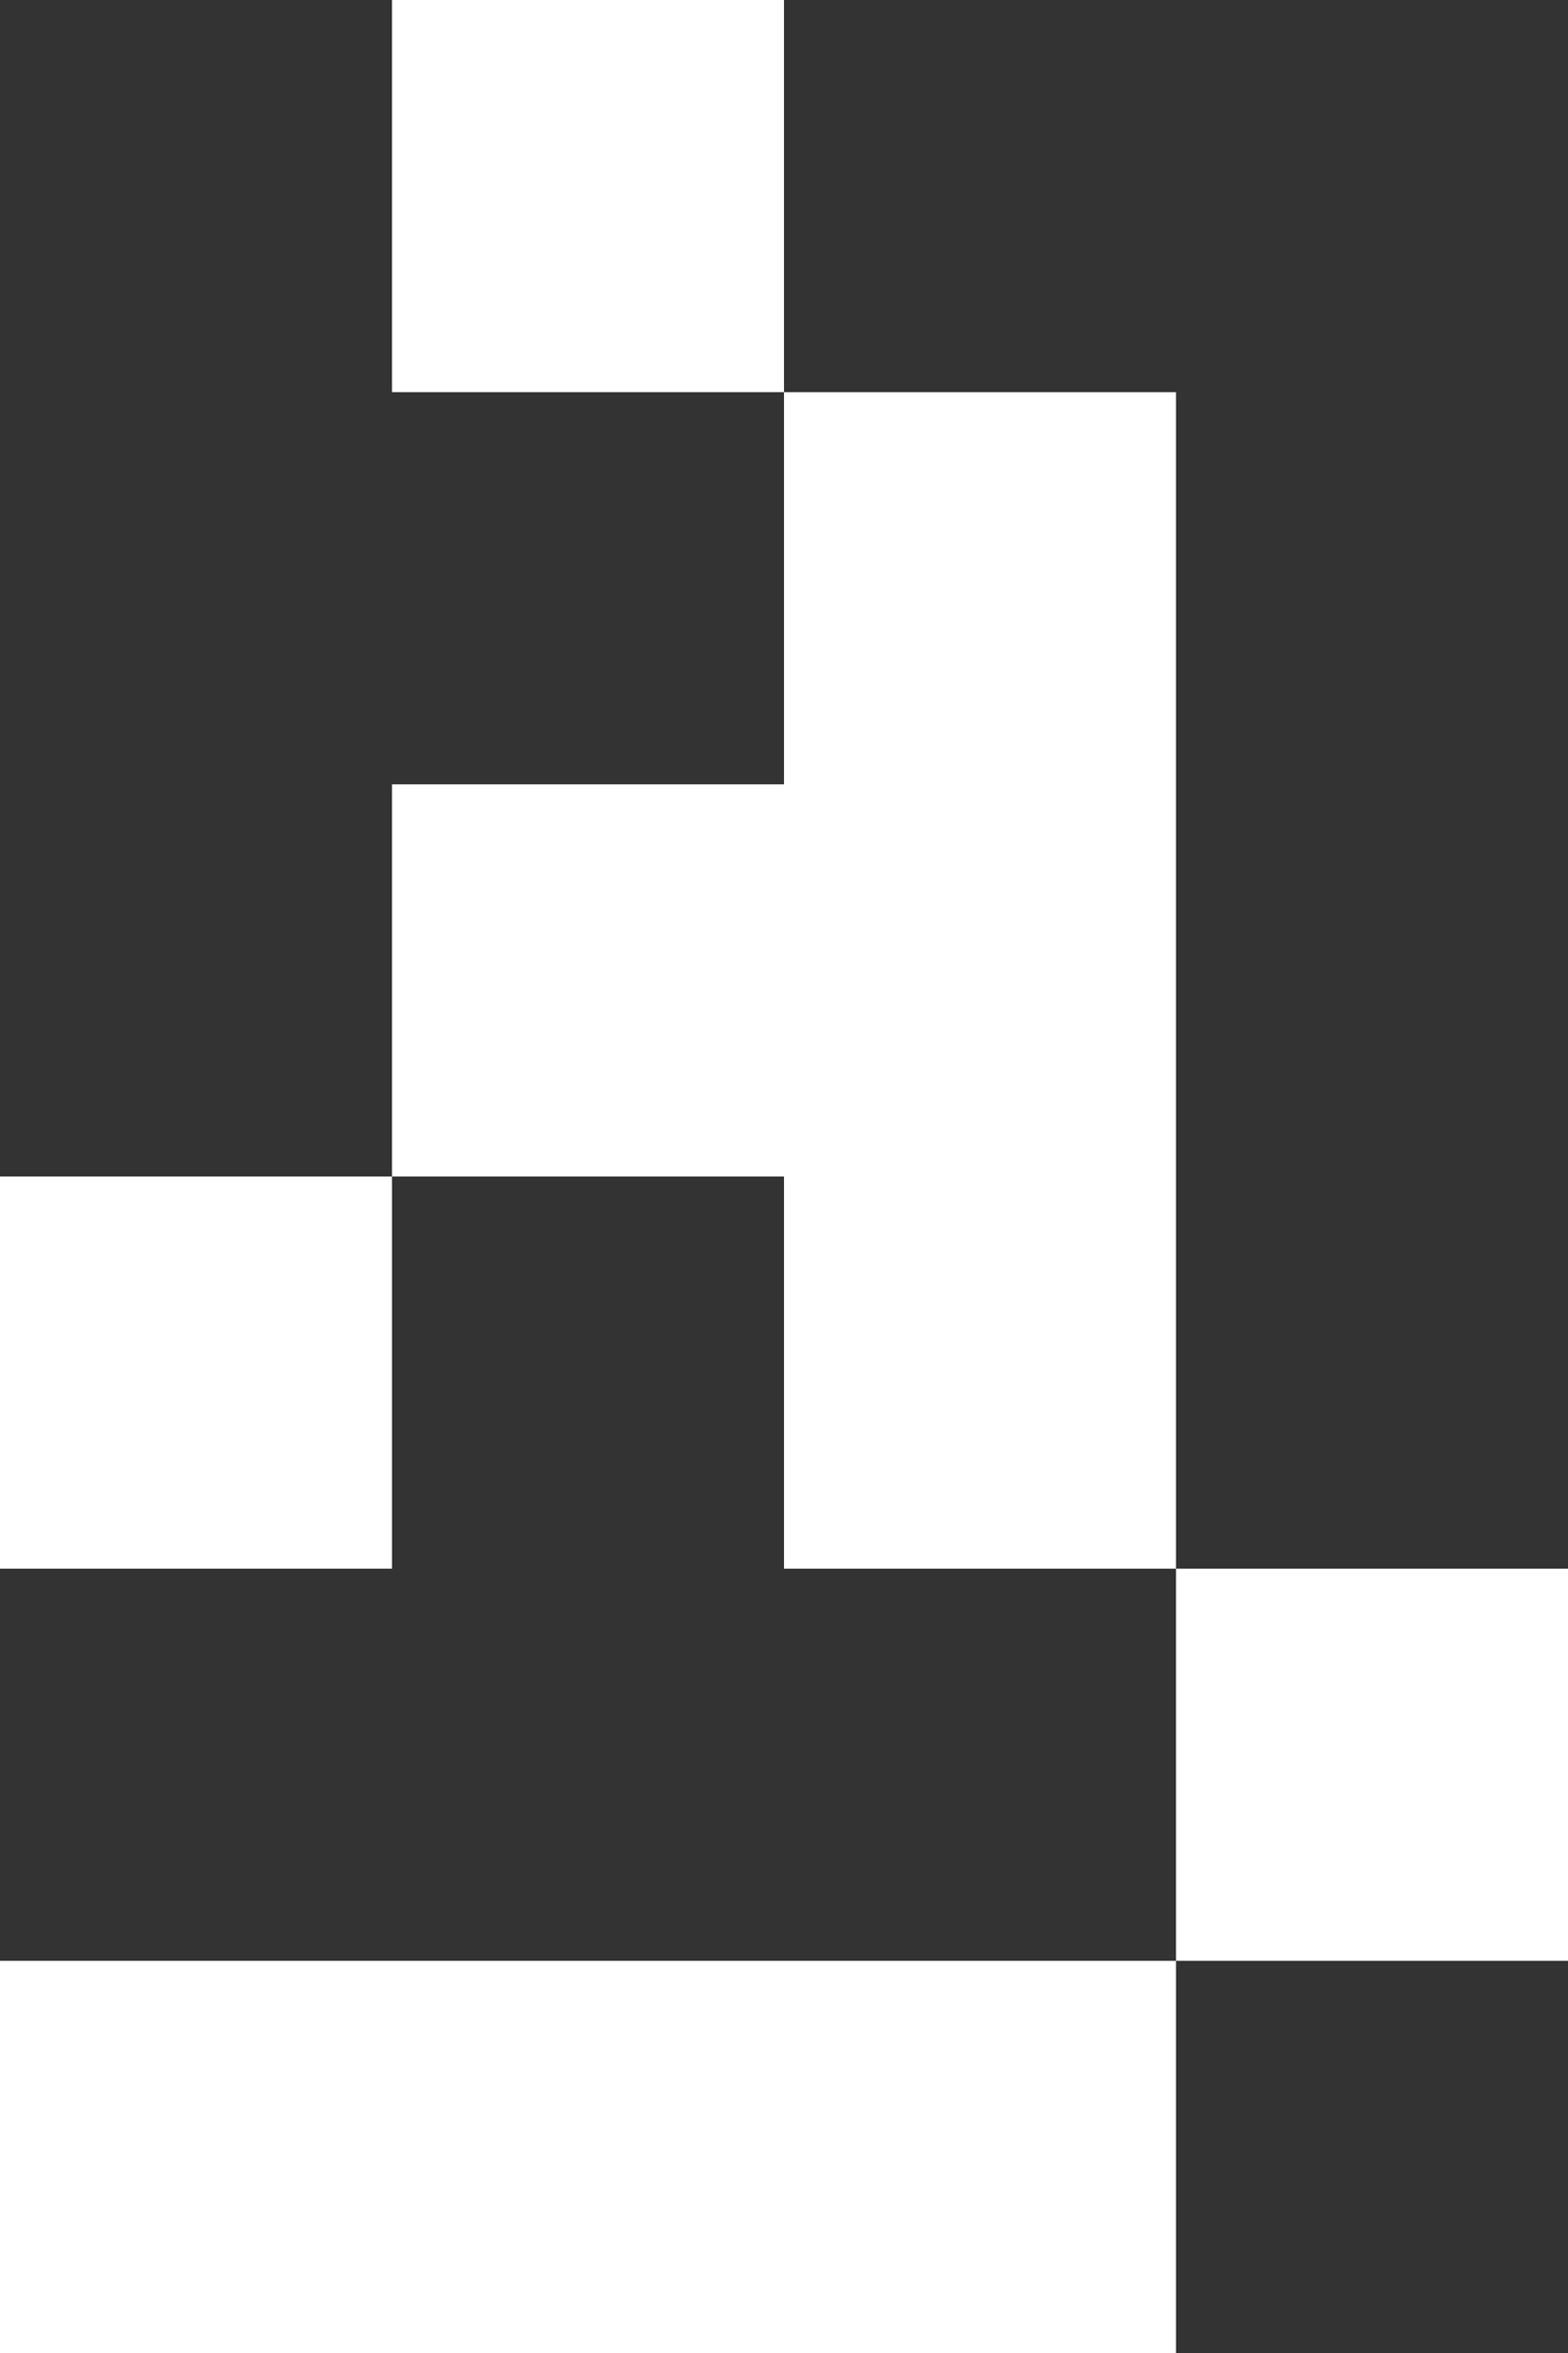
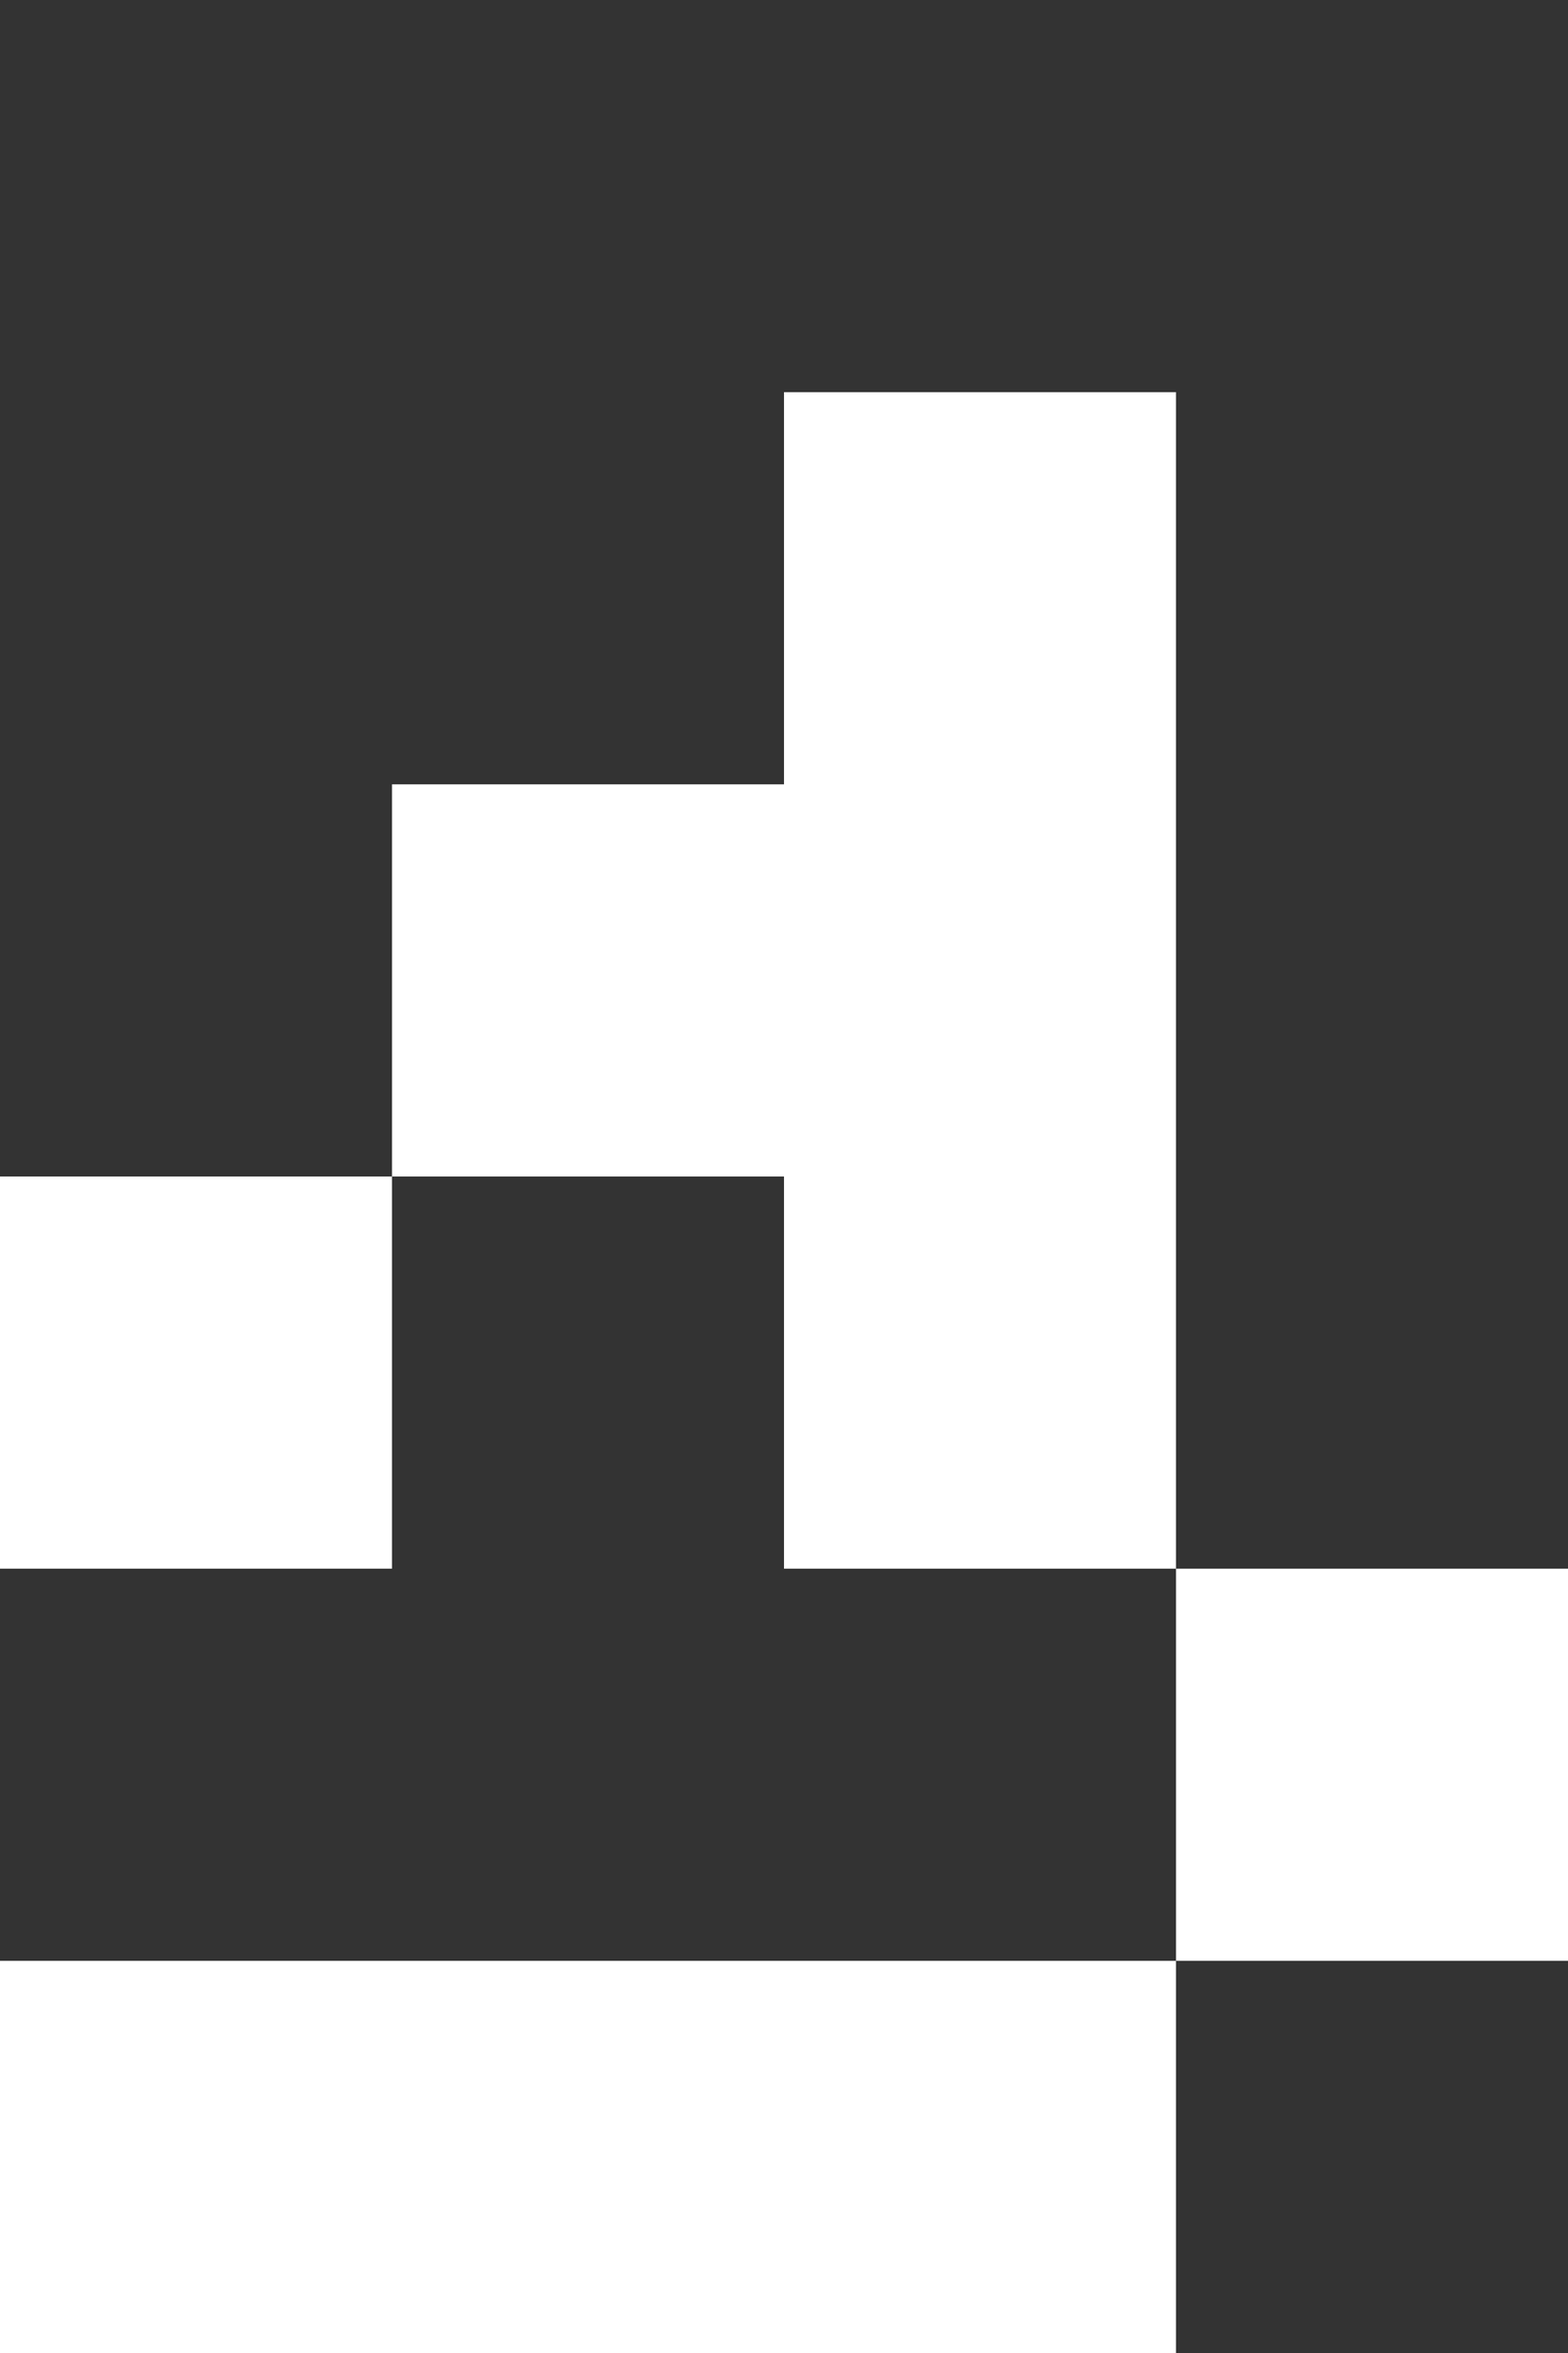
<svg xmlns="http://www.w3.org/2000/svg" width="120" height="180" viewBox="0 0 120 180" fill="none">
  <rect x="0" y="0" width="120" height="180" fill="#333333" stroke="none" />
-   <rect x="30" width="30" height="30" fill="white" />
  <rect x="30" y="60" width="30" height="30" fill="white" />
  <rect y="90" width="30" height="30" fill="white" />
  <rect x="90" y="120" width="30" height="30" fill="white" />
  <rect y="150" width="90" height="30" fill="white" />
  <rect x="60" y="30" width="30" height="90" fill="white" />
</svg>